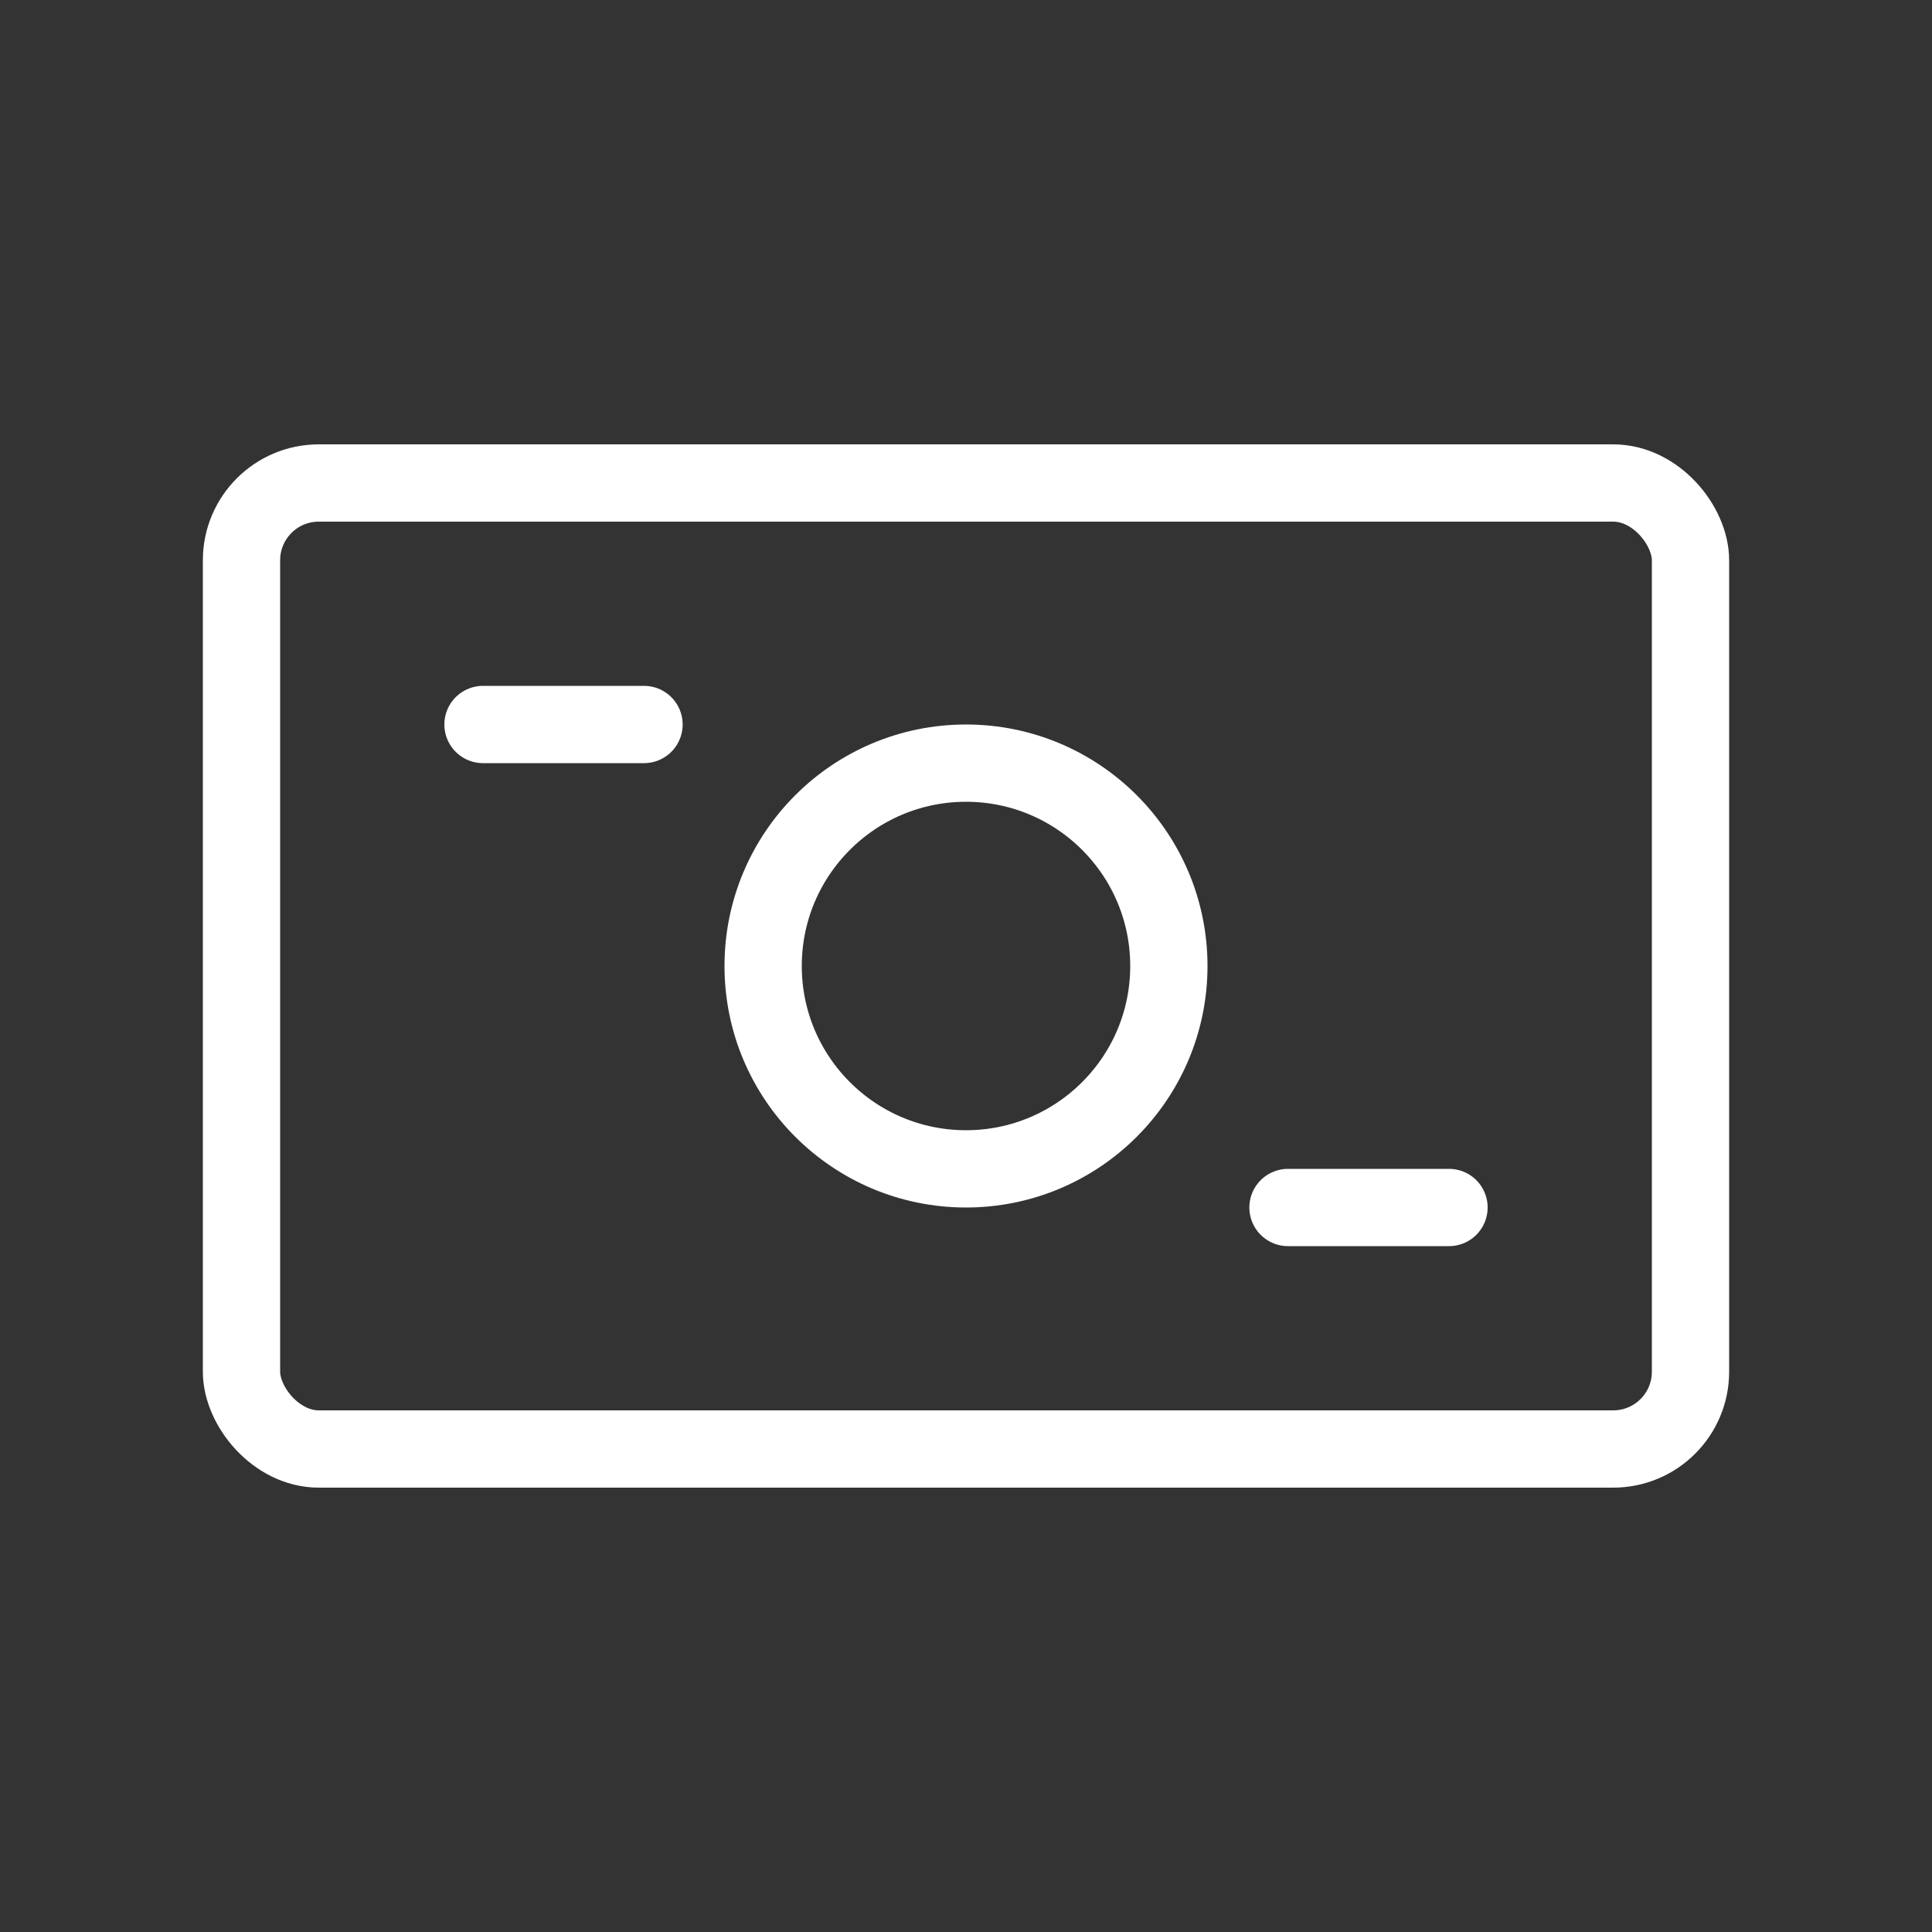
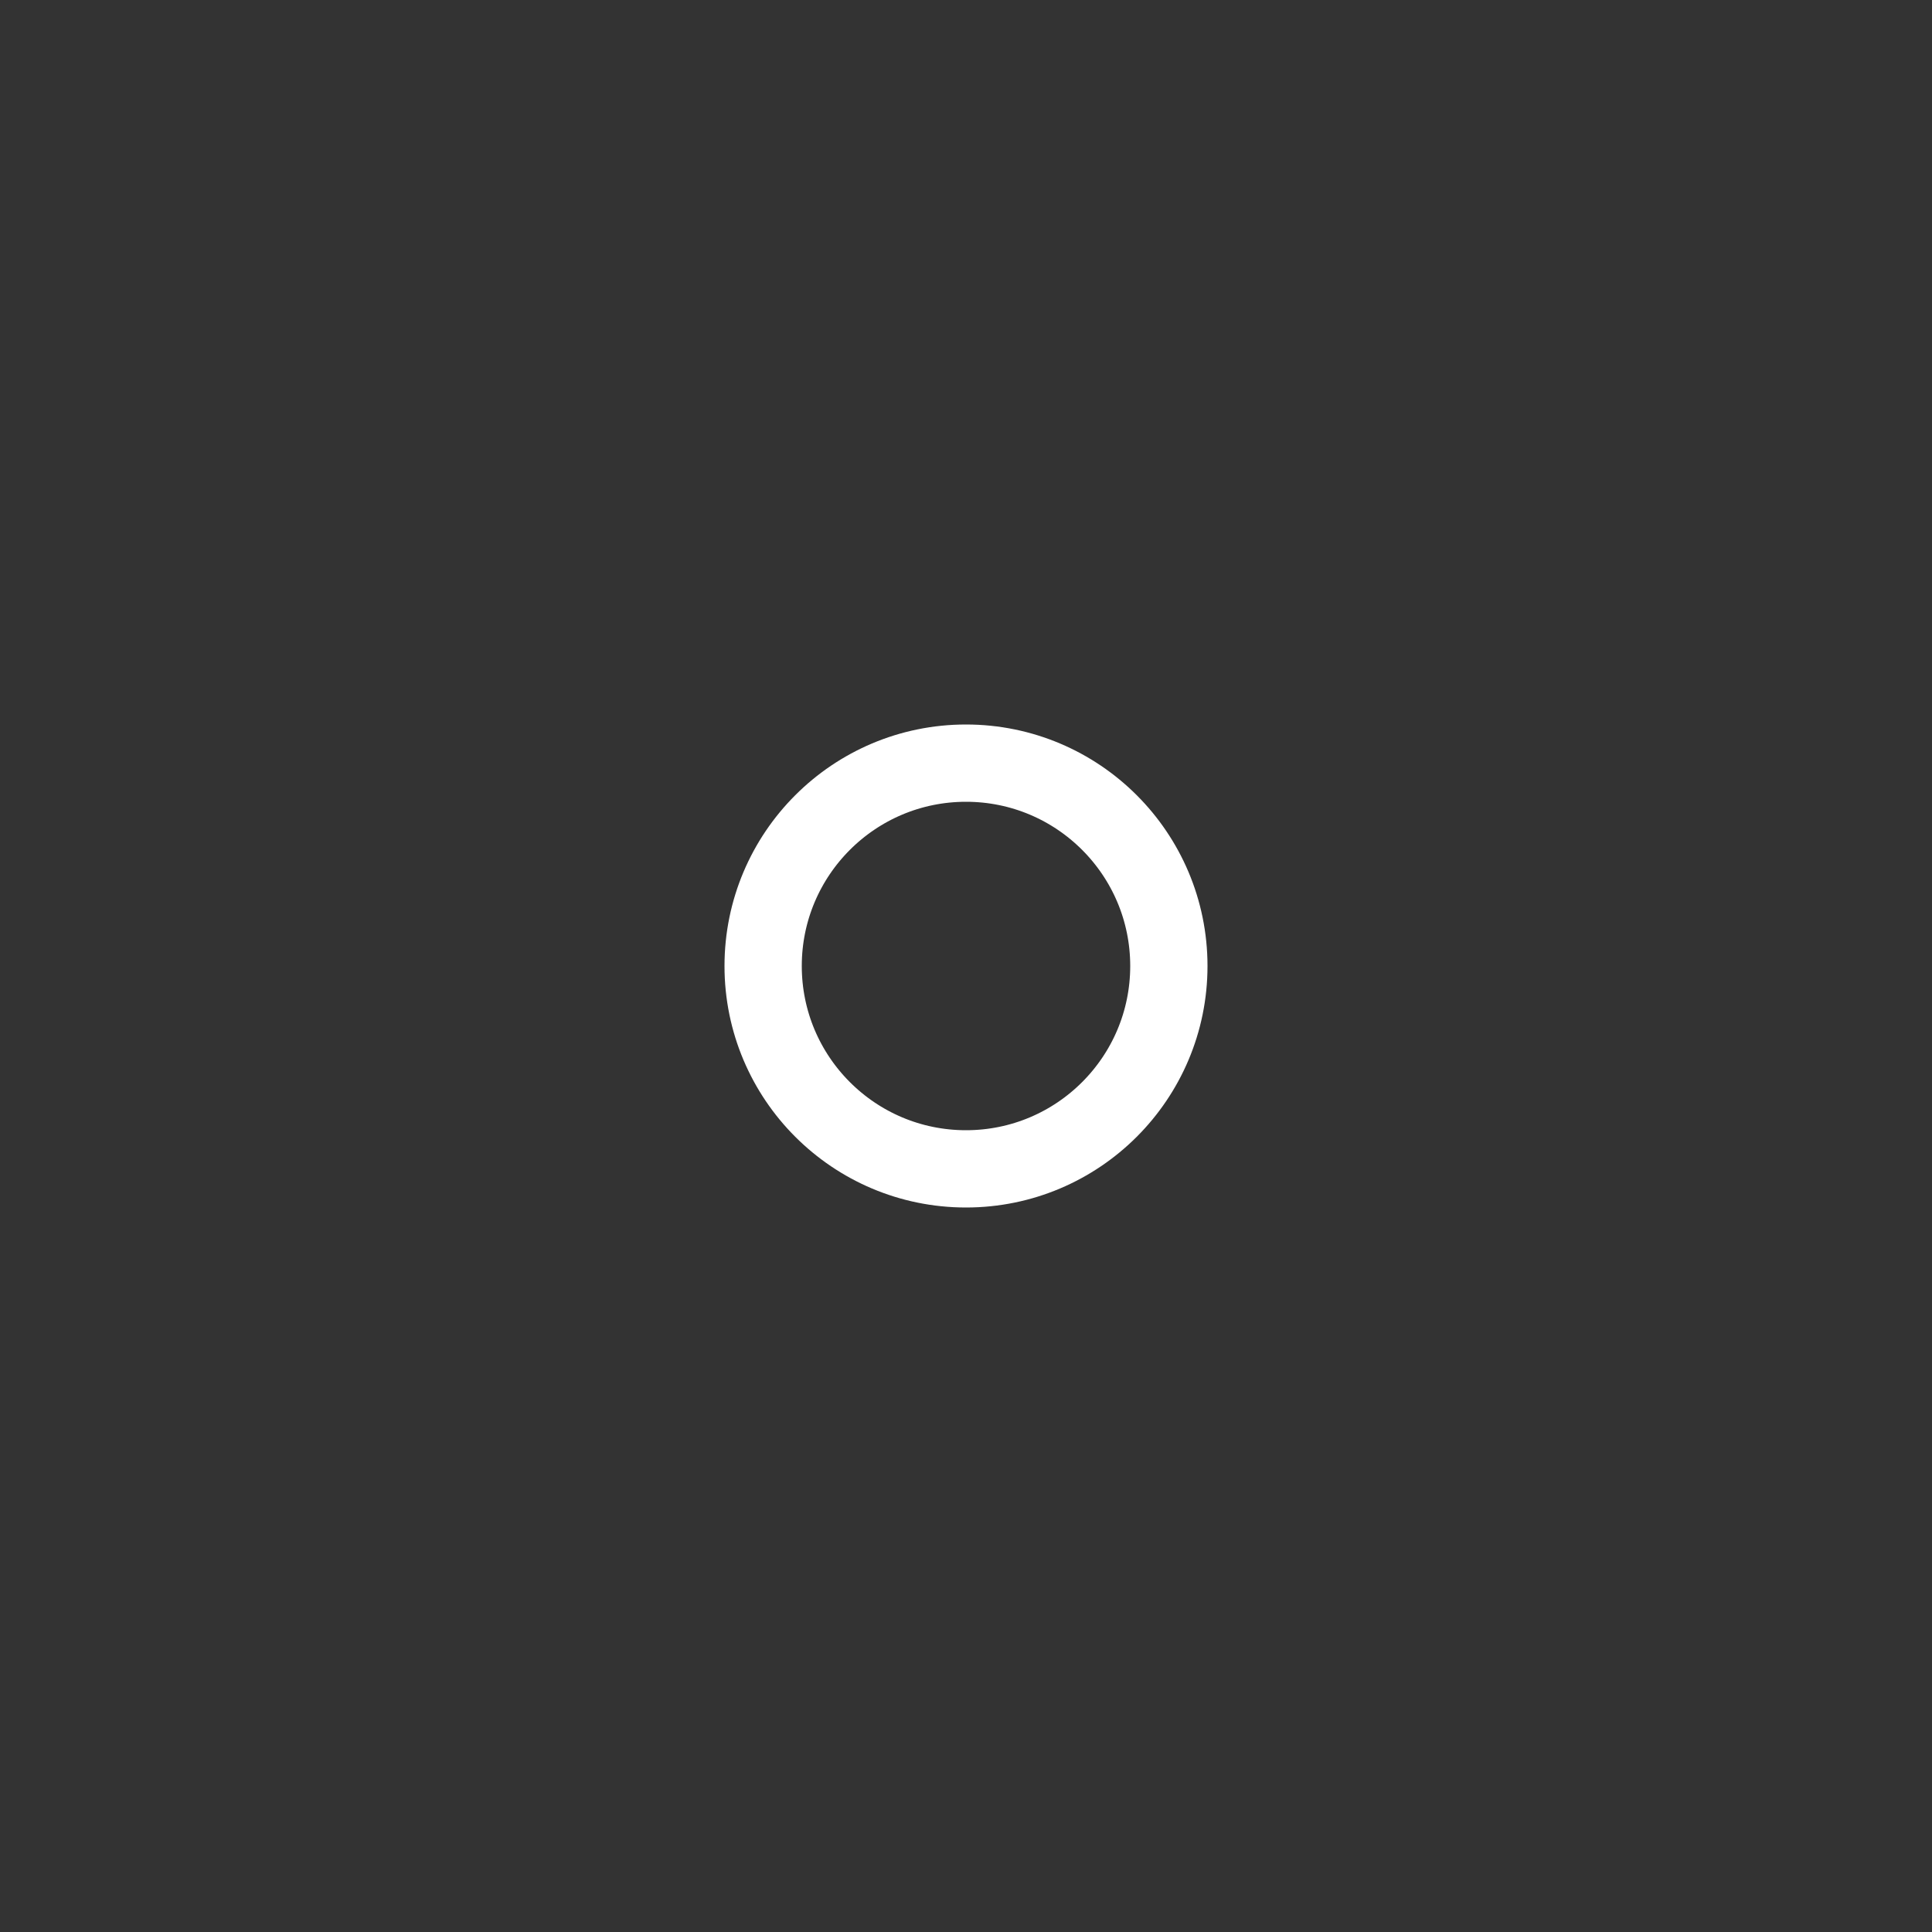
<svg xmlns="http://www.w3.org/2000/svg" width="50" height="50" fill="none">
  <rect width="100%" height="100%" fill="#333333" stroke="none" />
-   <rect x="6.25" y="12.5" width="37.5" height="25" rx="2" stroke="#fff" stroke-width="2" />
-   <path d="M12.5 18.75h4.167m16.666 12.5H37.5" stroke="#fff" stroke-width="2" stroke-linecap="round" />
  <circle cx="25" cy="25" r="5.25" stroke="#fff" stroke-width="2" />
</svg>